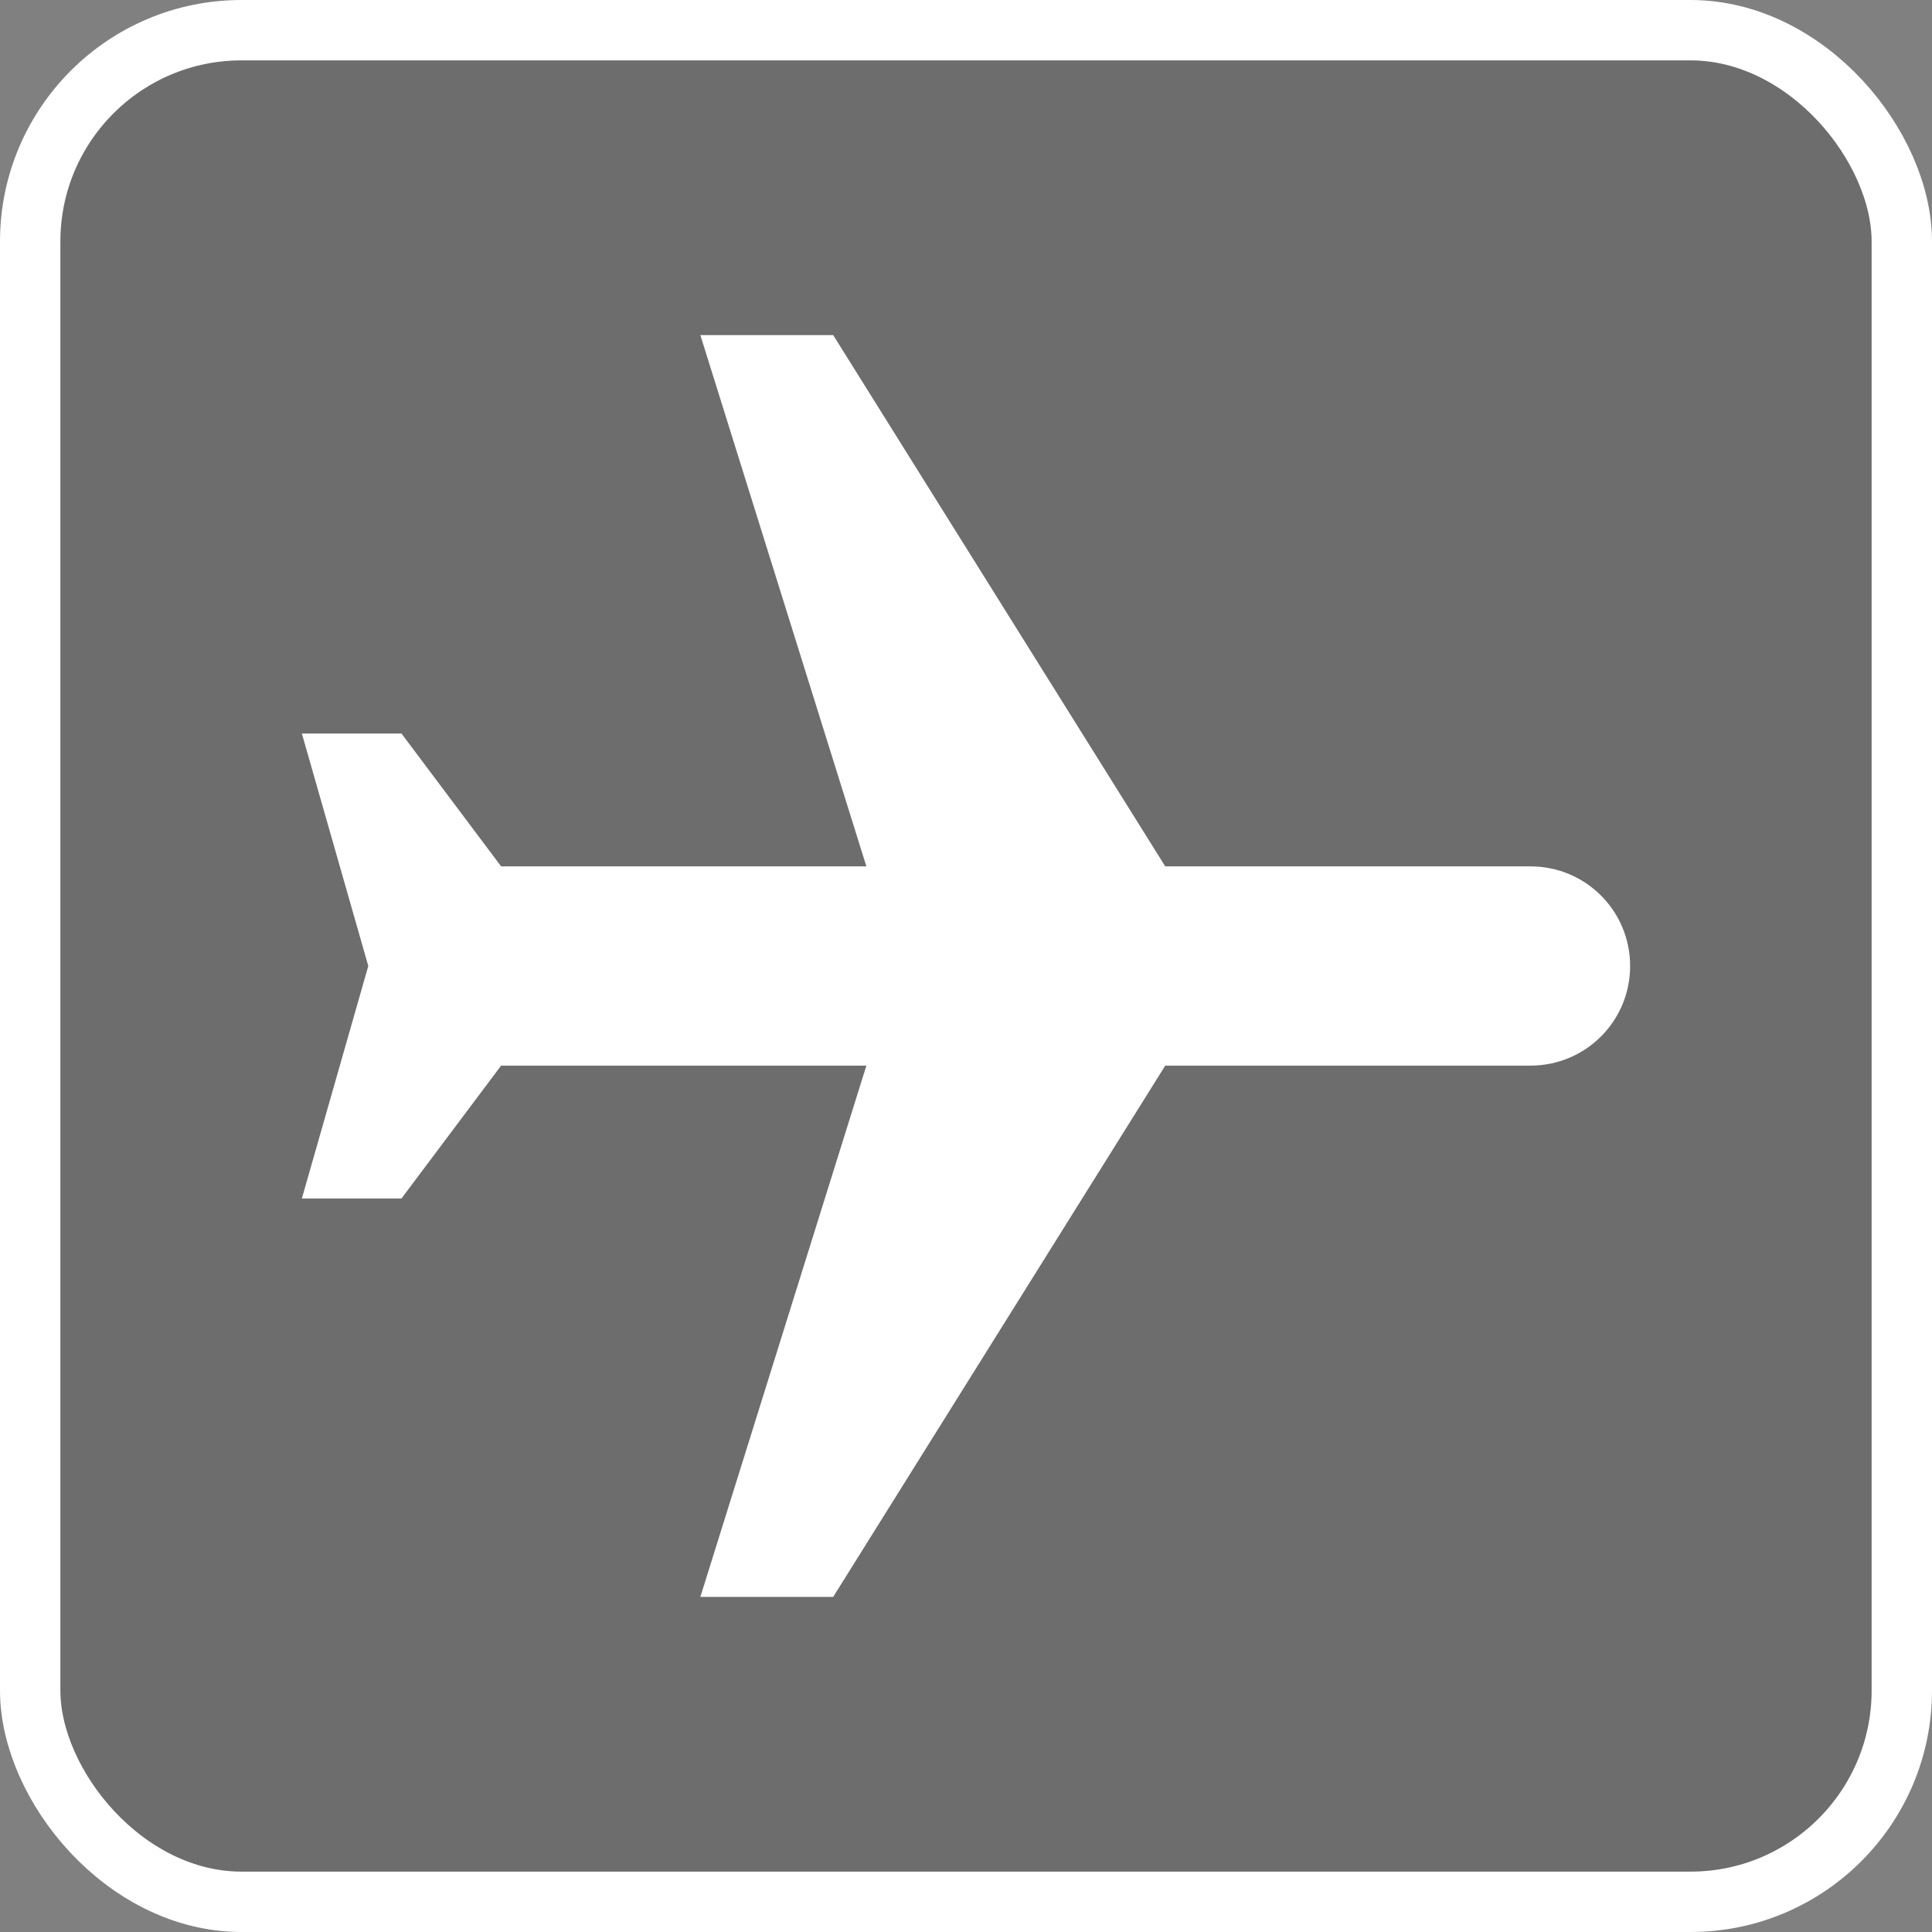
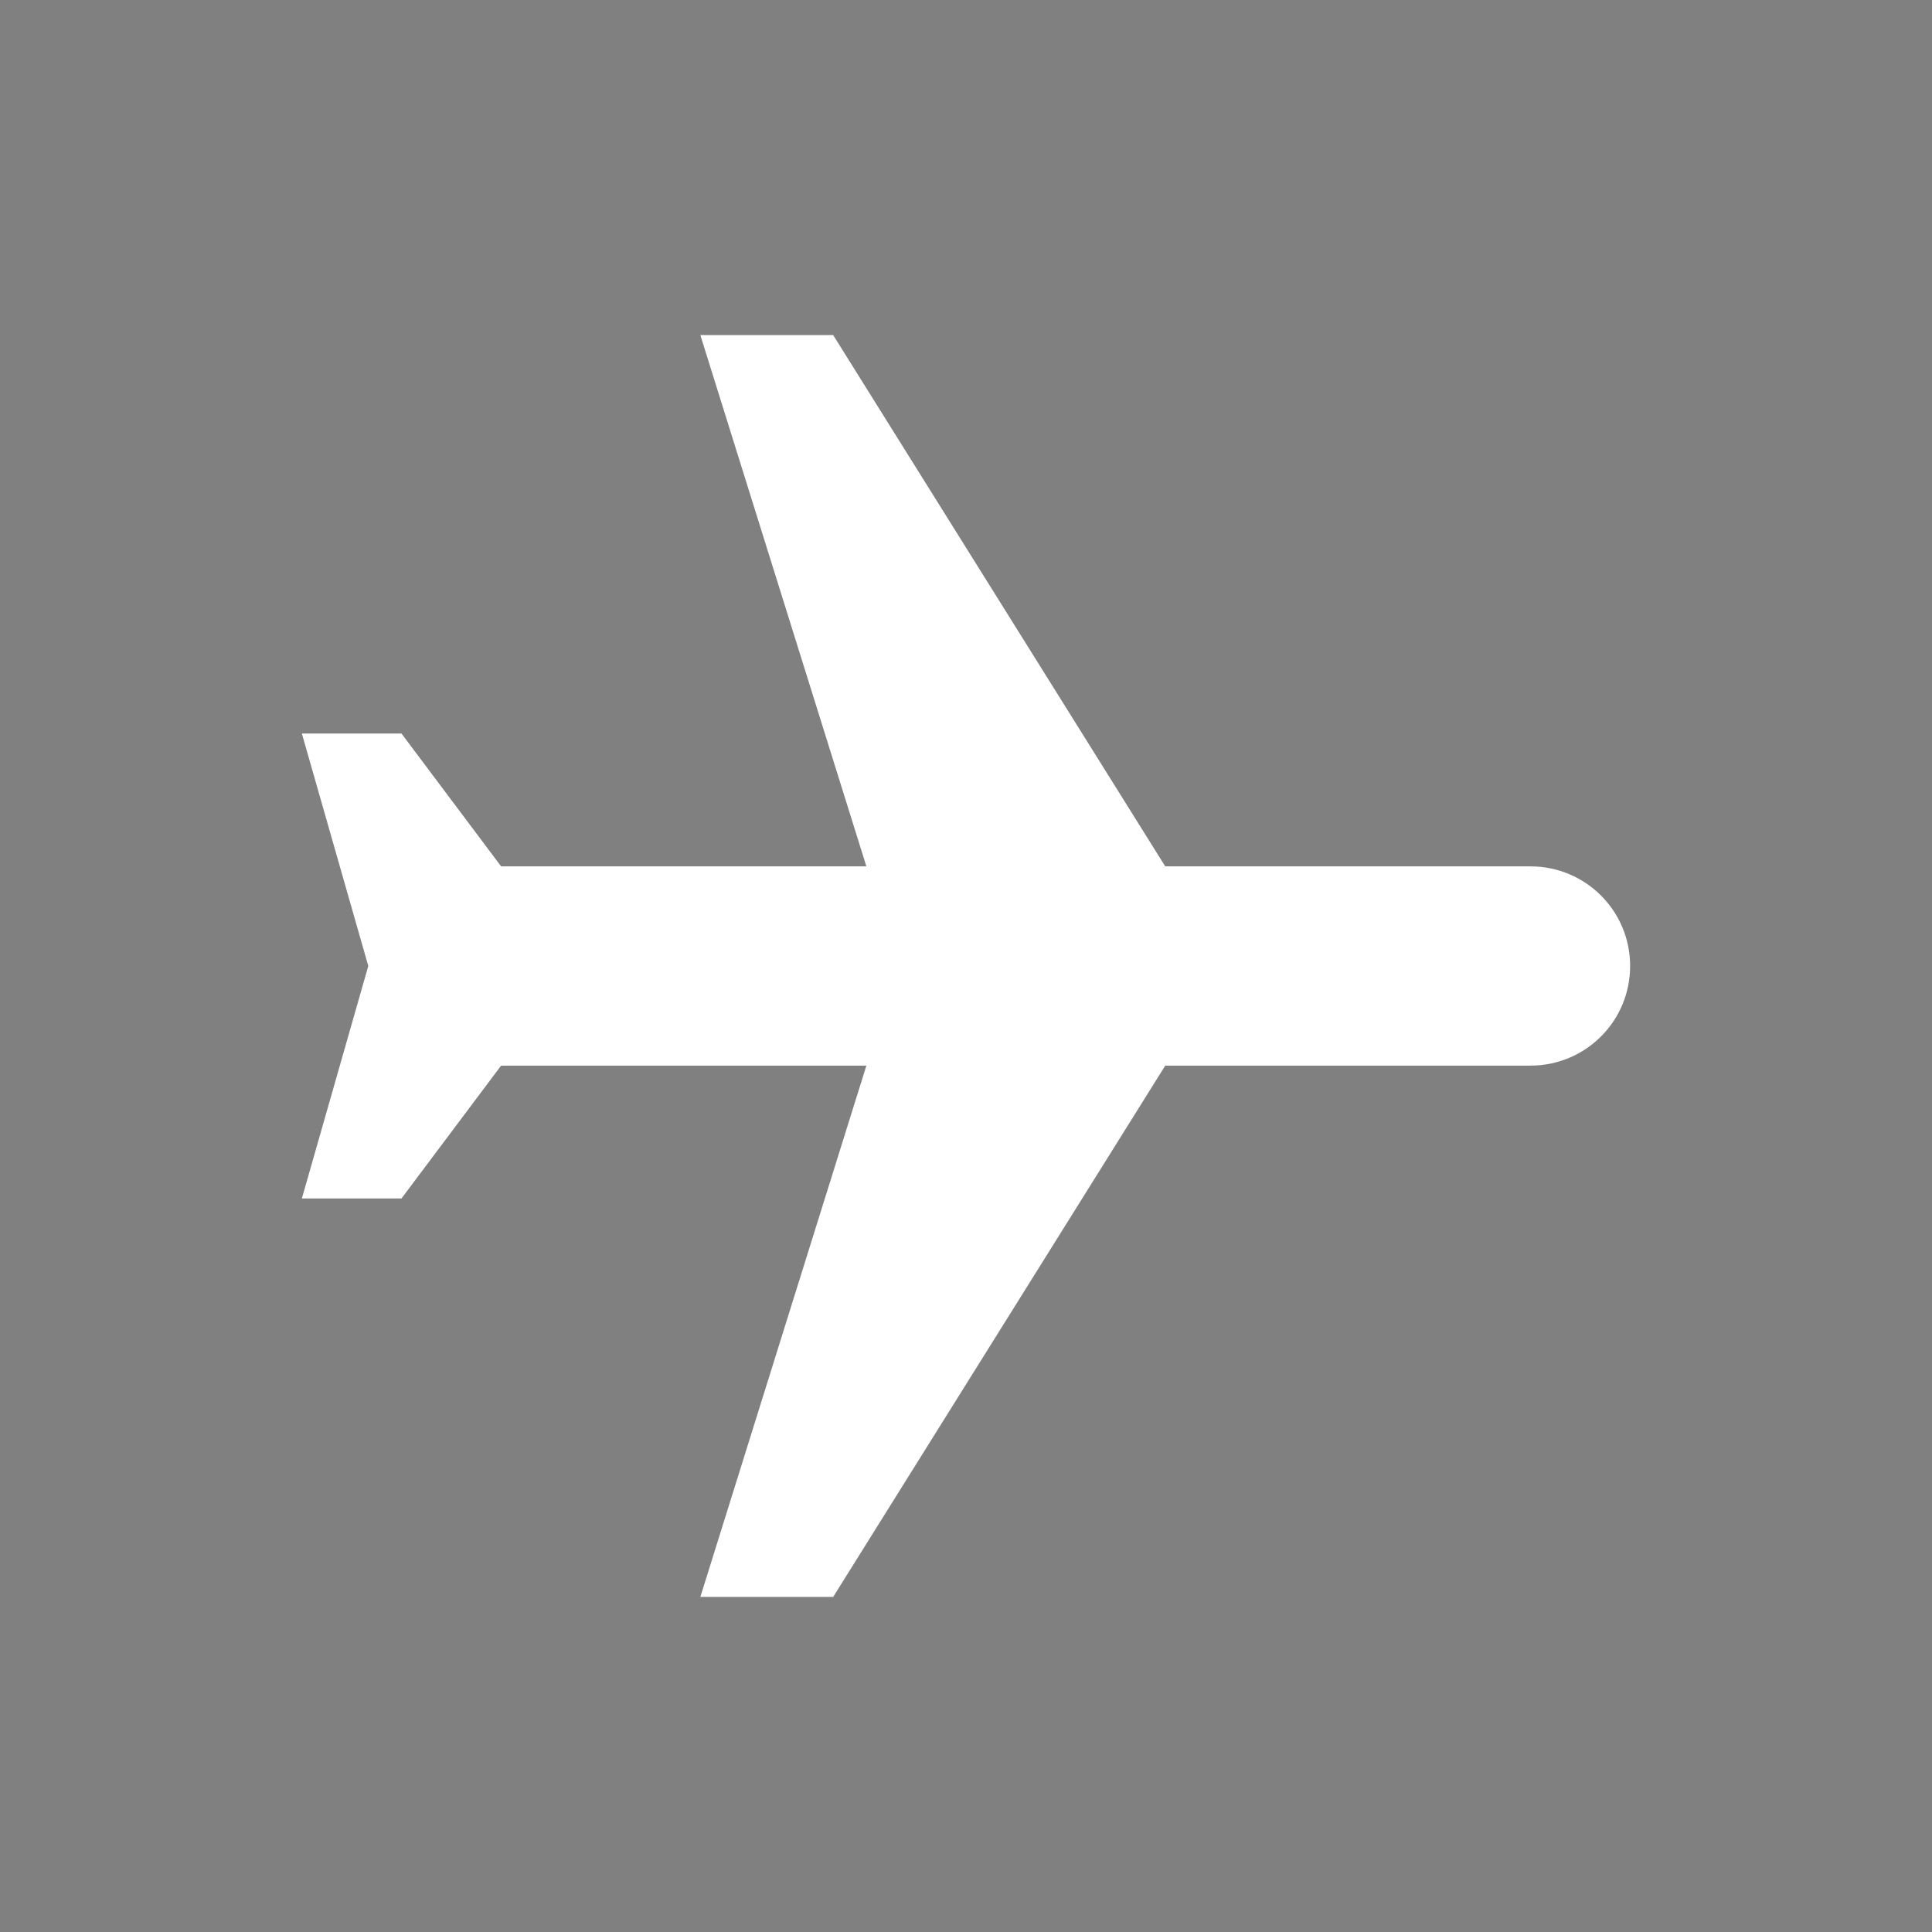
<svg xmlns="http://www.w3.org/2000/svg" width="160" height="160" viewBox="0 0 160 160" fill="none">
  <rect x="0" y="0" width="160" height="160" fill="#808080" stroke="none" />
-   <rect x="2.5" y="2.5" width="155" height="155" rx="17.5" fill="black" fill-opacity="0.15" stroke="white" stroke-width="5" />
  <path d="M58 132.25H69L96.5 88.25H126.75C131.315 88.25 135 84.565 135 80C135 75.435 131.315 71.75 126.75 71.75H96.5L69 27.75H58L71.75 71.75H41.5L33.25 60.75H25L30.5 80L25 99.25H33.25L41.5 88.25H71.75L58 132.25Z" fill="white" />
</svg>